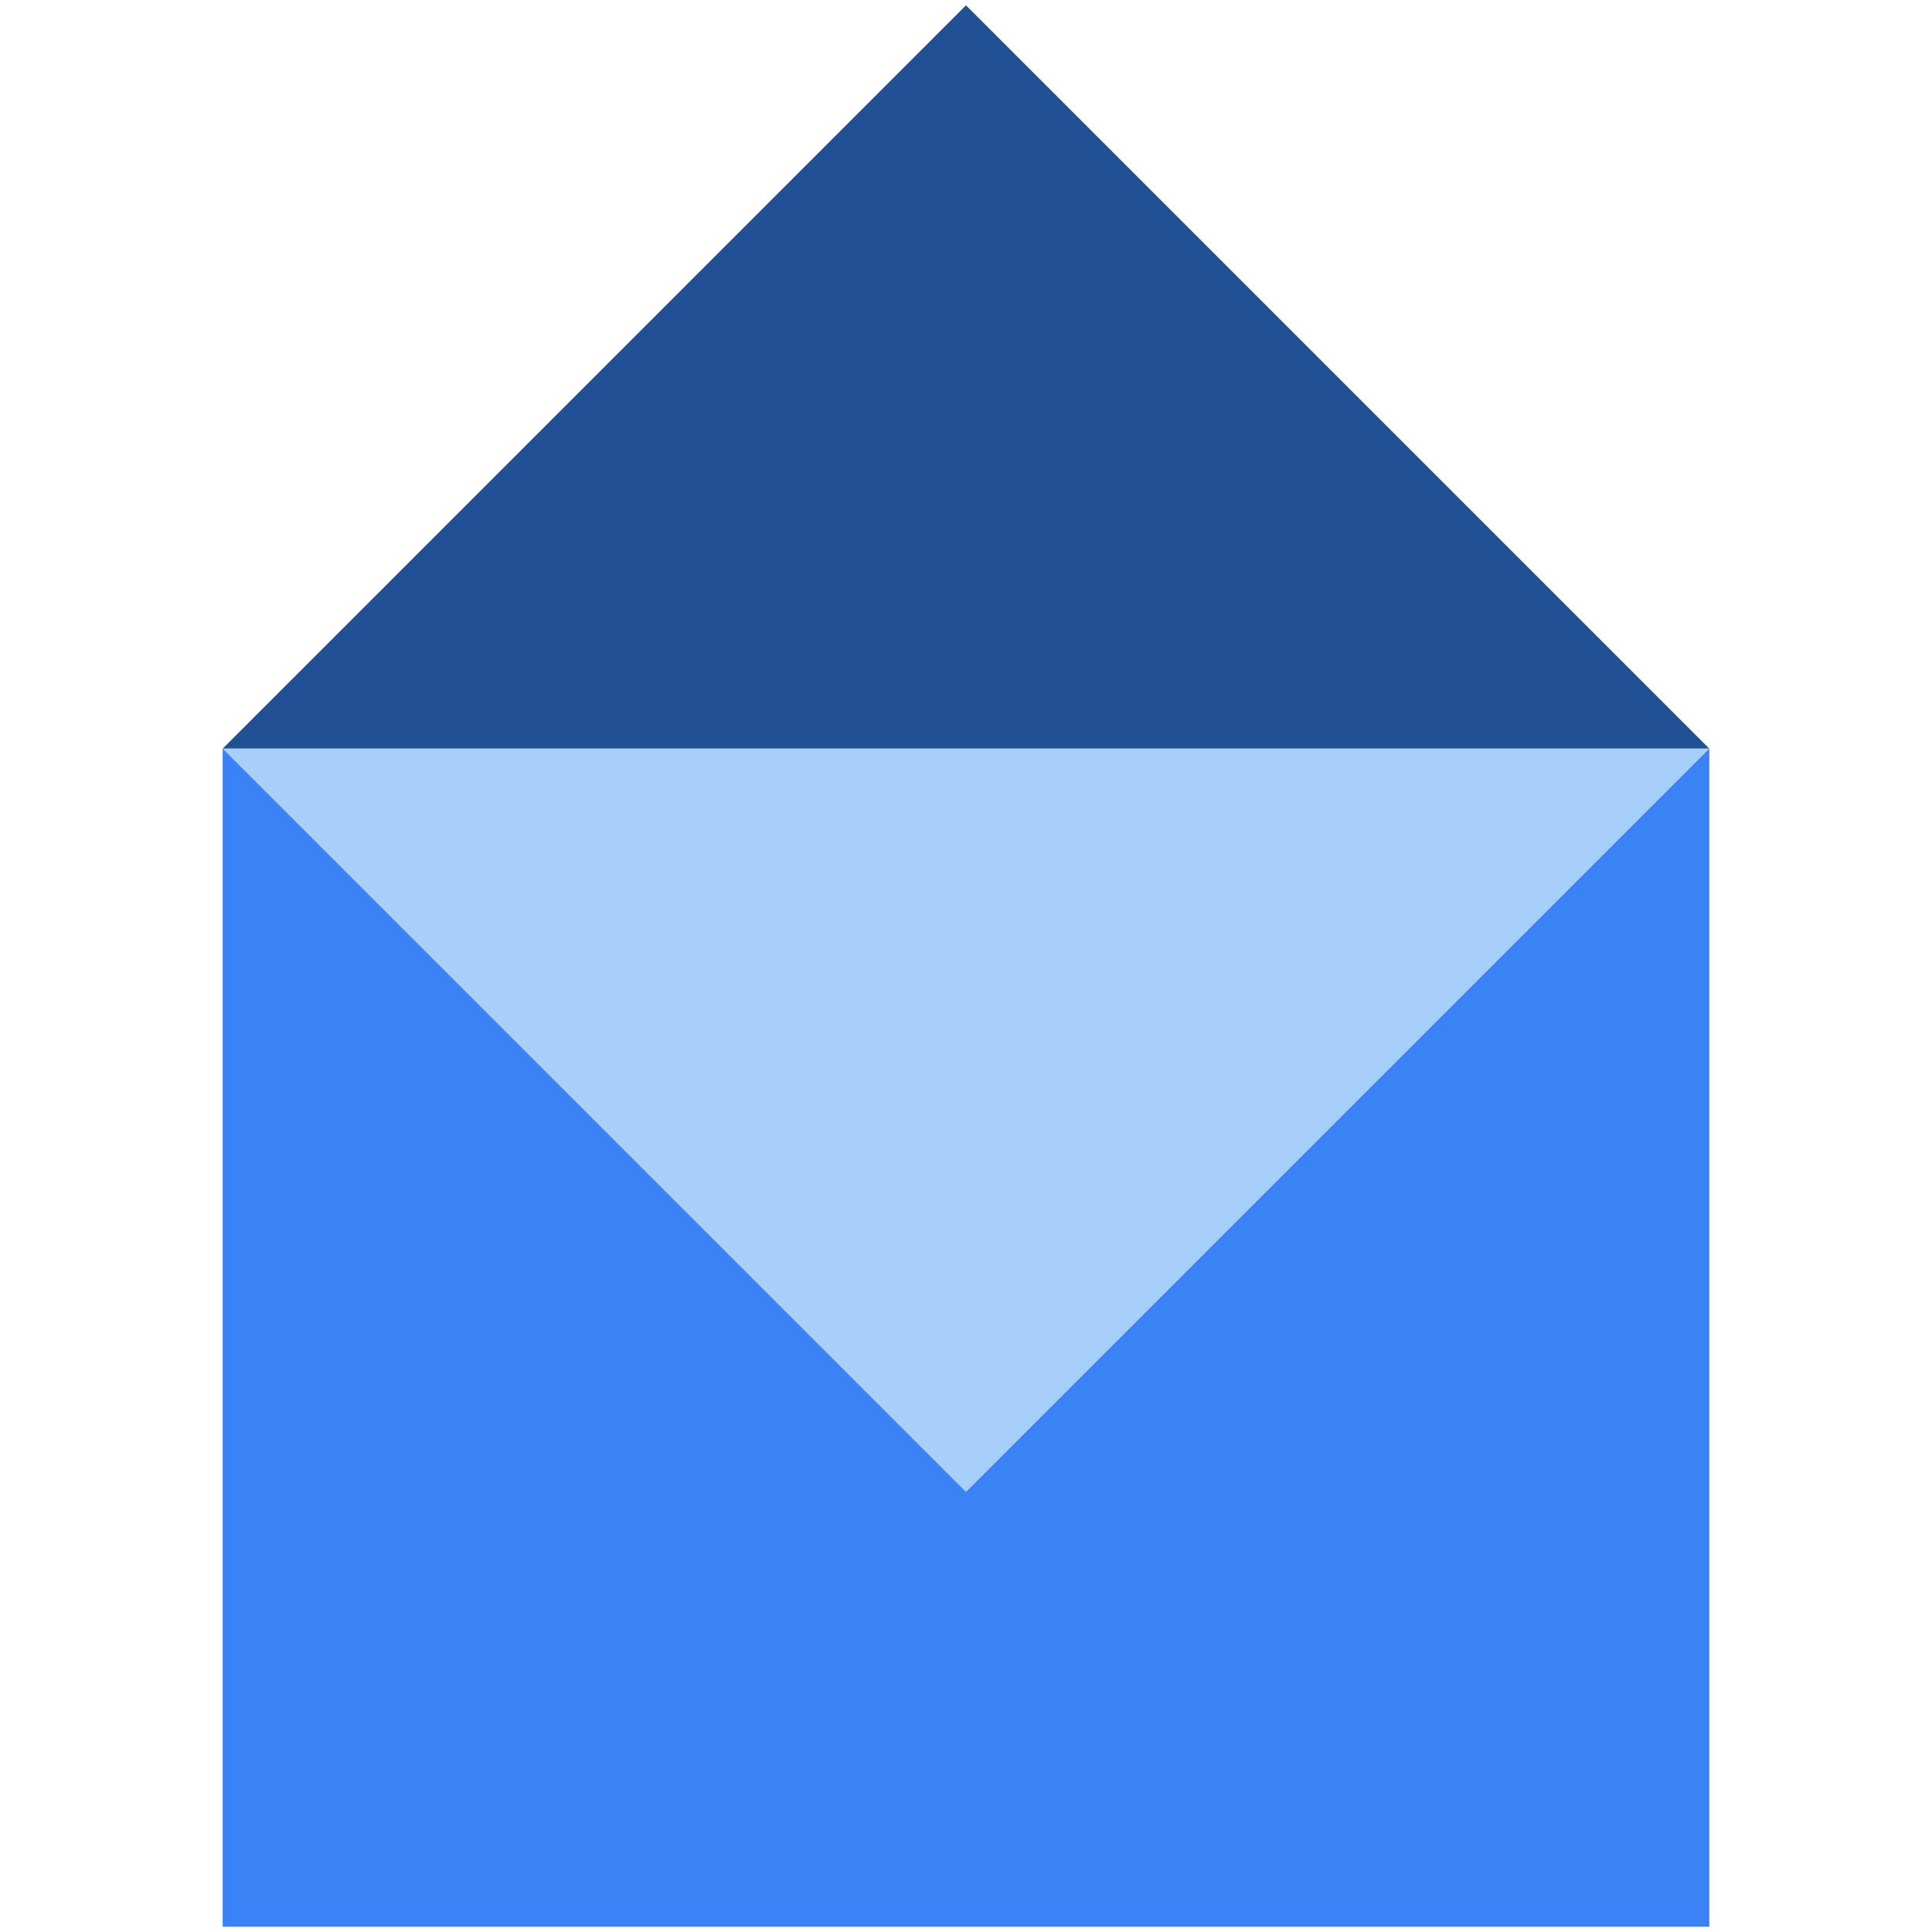
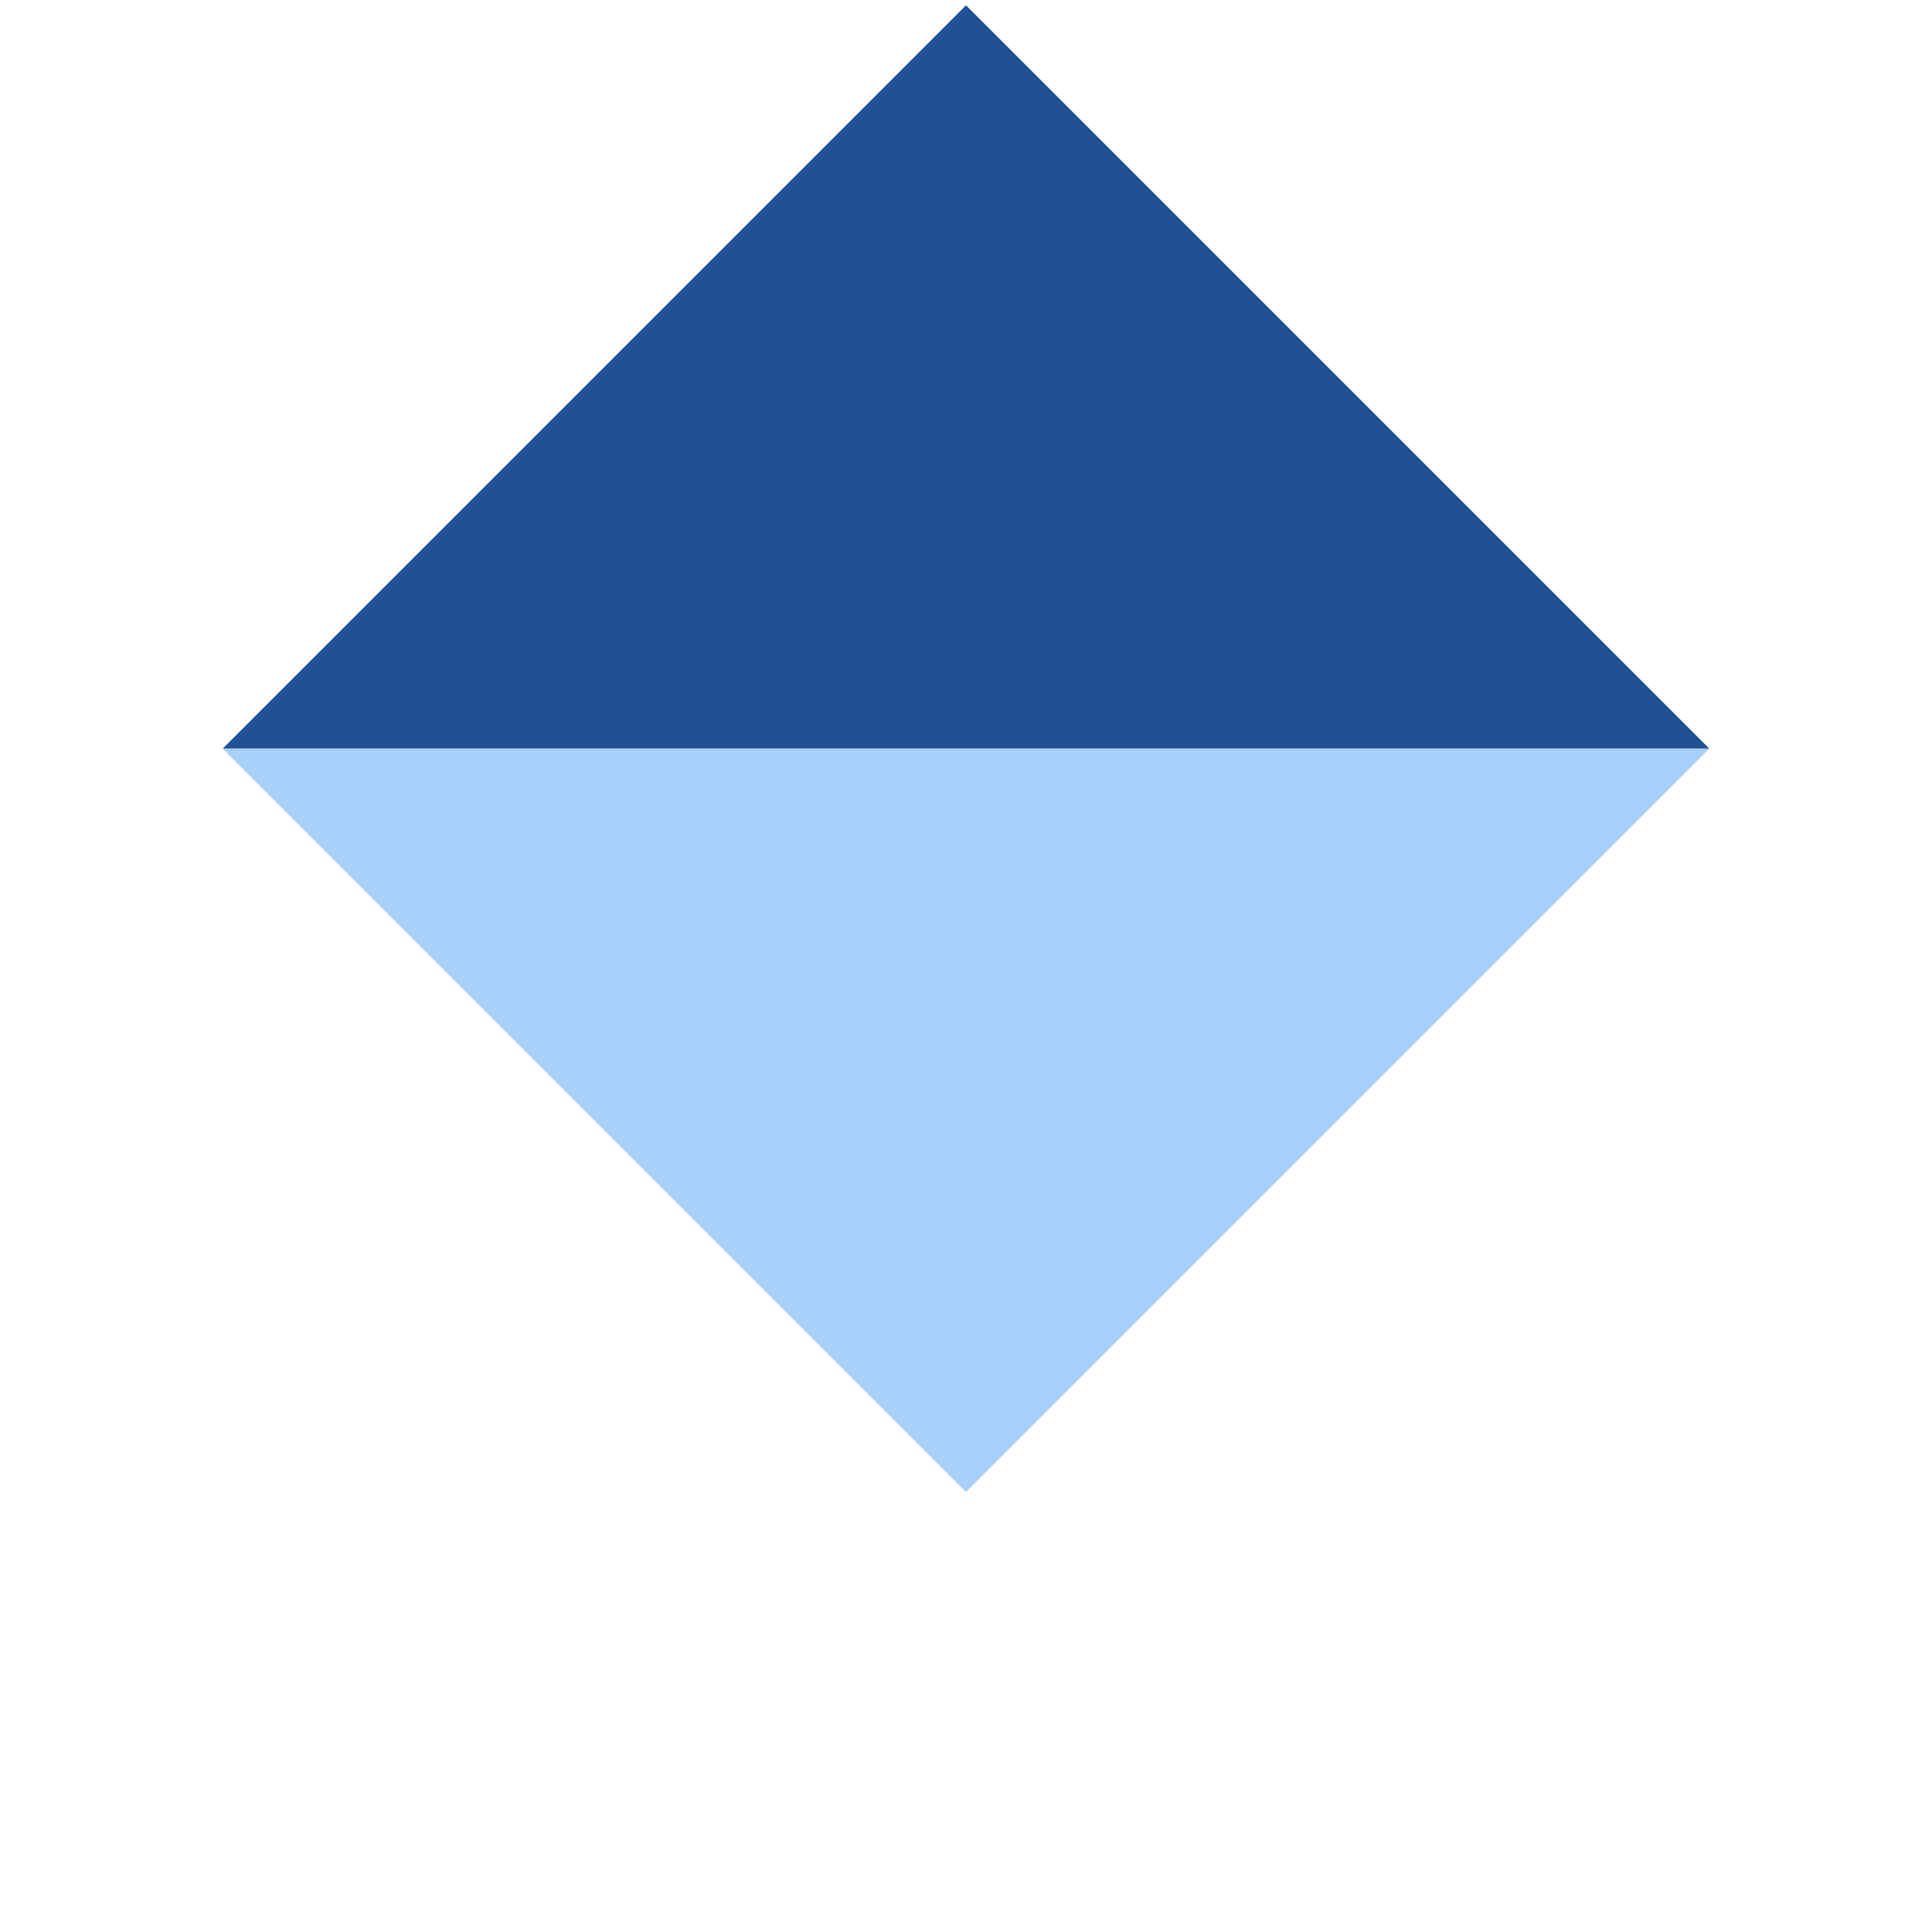
<svg xmlns="http://www.w3.org/2000/svg" viewBox="0 0 40 40">
  <defs>
    <style>.cls-1{fill:#a8cffa;}.cls-2{fill:#215094;}.cls-3{fill:#3a82f6;mix-blend-mode:multiply;}.cls-4{isolation:isolate;}</style>
  </defs>
  <g class="cls-4">
    <g id="Layer_1">
-       <rect class="cls-3" x="4.61" y="15.5" width="30.78" height="24.39" />
      <polyline class="cls-2" points="4.61 15.5 20 .11 35.39 15.5" />
      <polyline class="cls-1" points="35.39 15.5 20 30.89 4.61 15.5" />
    </g>
  </g>
</svg>